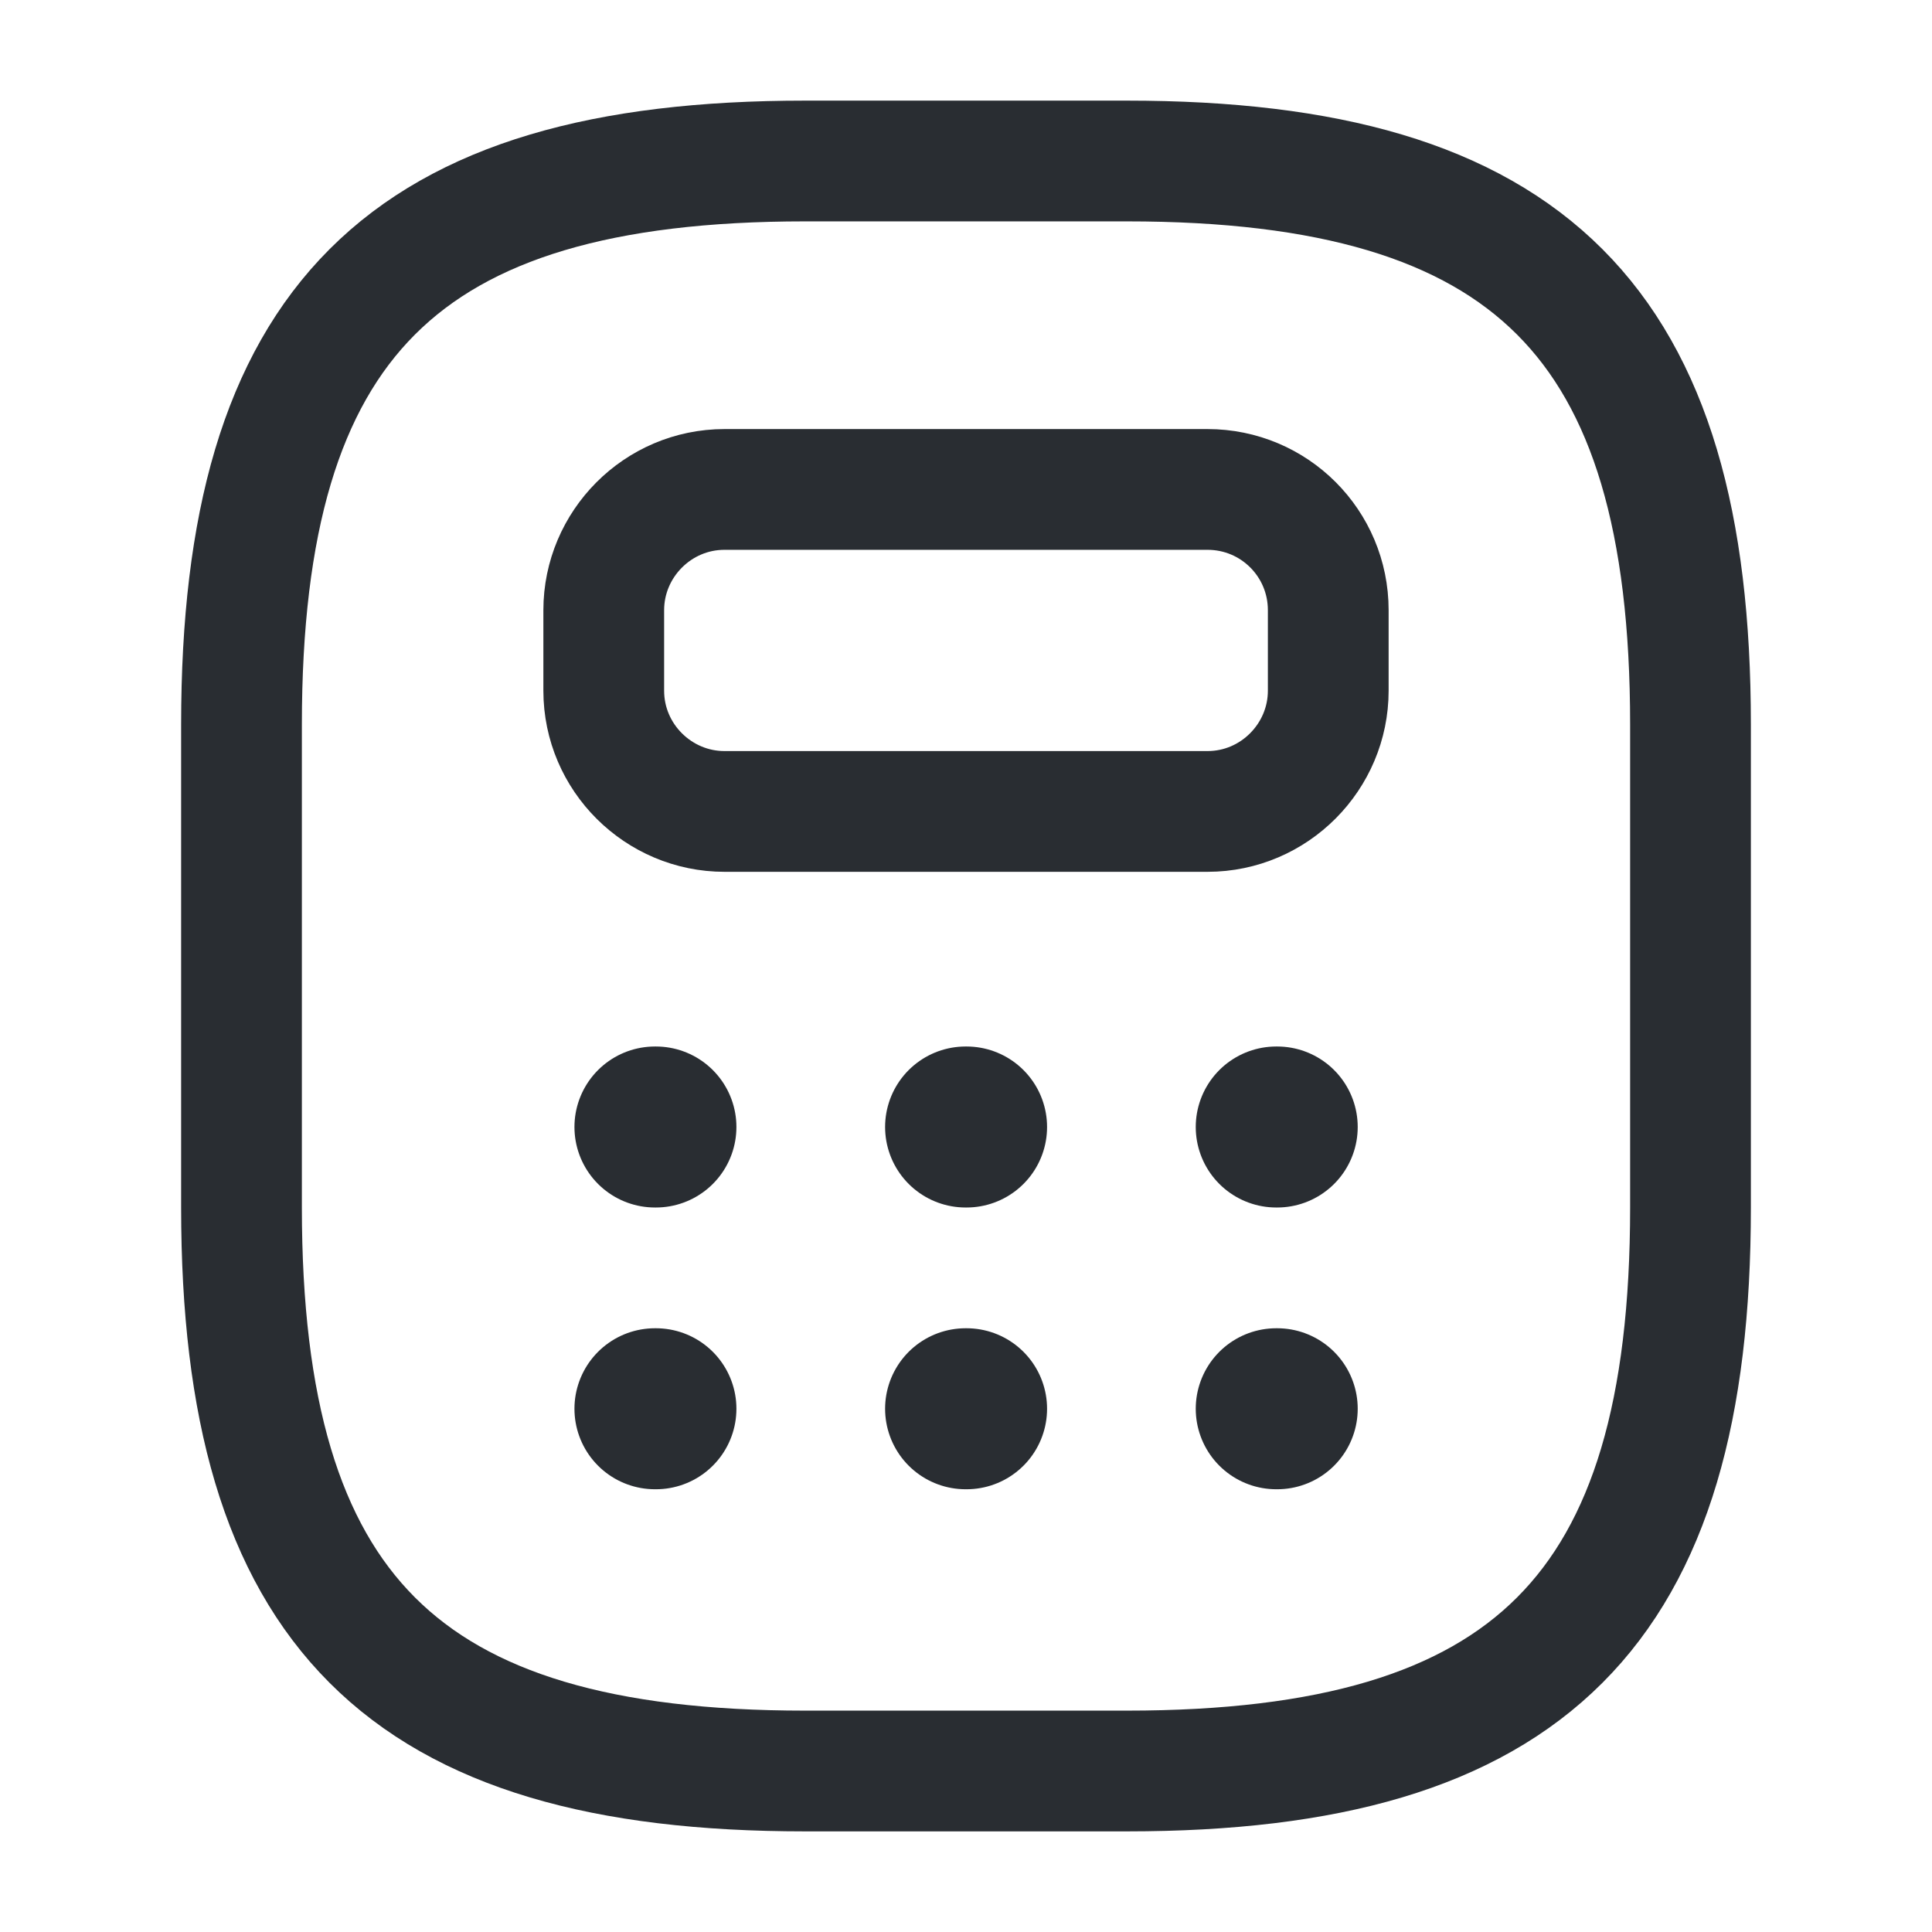
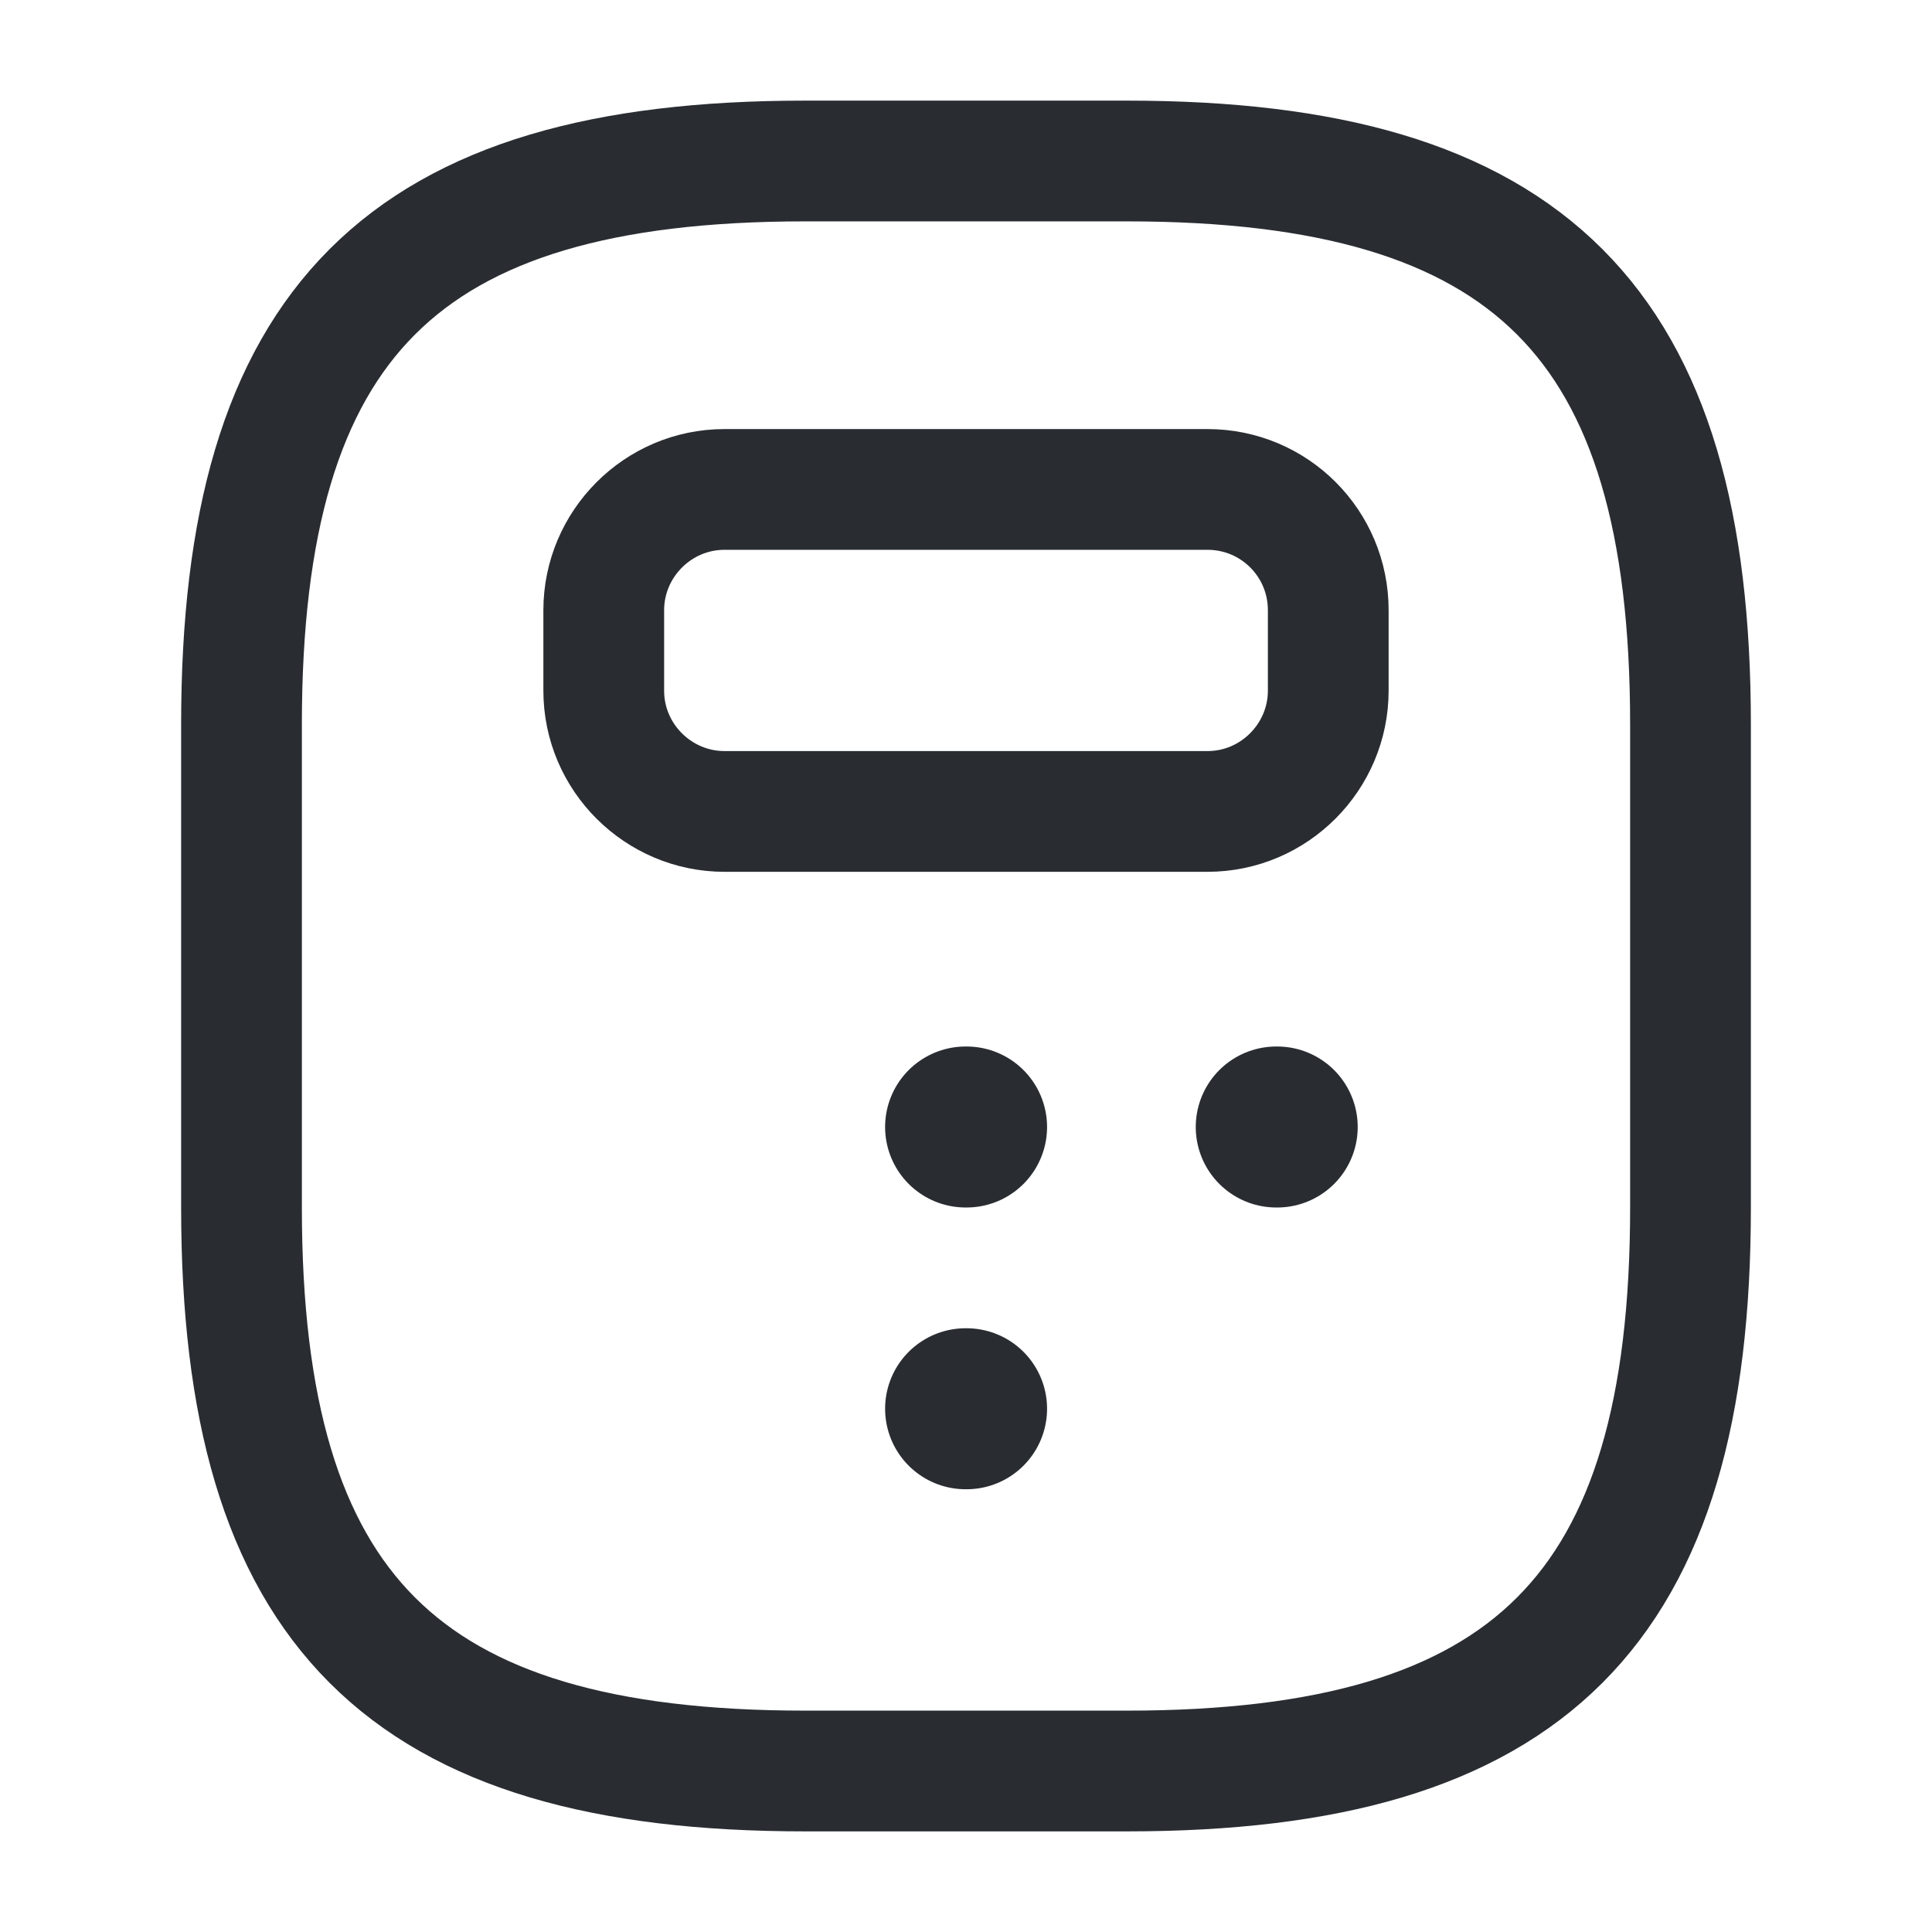
<svg xmlns="http://www.w3.org/2000/svg" width="800px" height="800px" viewBox="0 0 24 24" fill="none">
  <path d="M10 22H14C19 22 21 20 21 15V9C21 4 19 2 14 2H10C5 2 3 4 3 9V15C3 20 5 22 10 22Z" stroke="#292D32" stroke-width="1.5" stroke-linecap="round" stroke-linejoin="round" />
  <path d="M16.5 7.58V8.58C16.5 9.4 15.83 10.08 15 10.08H9C8.18 10.08 7.5 9.41 7.5 8.58V7.58C7.5 6.76 8.17 6.08 9 6.08H15C15.83 6.08 16.5 6.75 16.5 7.58Z" stroke="#292D32" stroke-width="1.5" stroke-linecap="round" stroke-linejoin="round" />
-   <path d="M8.136 14H8.148" stroke="#292D32" stroke-width="2" stroke-linecap="round" stroke-linejoin="round" />
  <path d="M11.995 14H12.007" stroke="#292D32" stroke-width="2" stroke-linecap="round" stroke-linejoin="round" />
  <path d="M15.854 14H15.866" stroke="#292D32" stroke-width="2" stroke-linecap="round" stroke-linejoin="round" />
-   <path d="M8.136 17.5H8.148" stroke="#292D32" stroke-width="2" stroke-linecap="round" stroke-linejoin="round" />
  <path d="M11.995 17.5H12.007" stroke="#292D32" stroke-width="2" stroke-linecap="round" stroke-linejoin="round" />
-   <path d="M15.854 17.5H15.866" stroke="#292D32" stroke-width="2" stroke-linecap="round" stroke-linejoin="round" />
</svg>